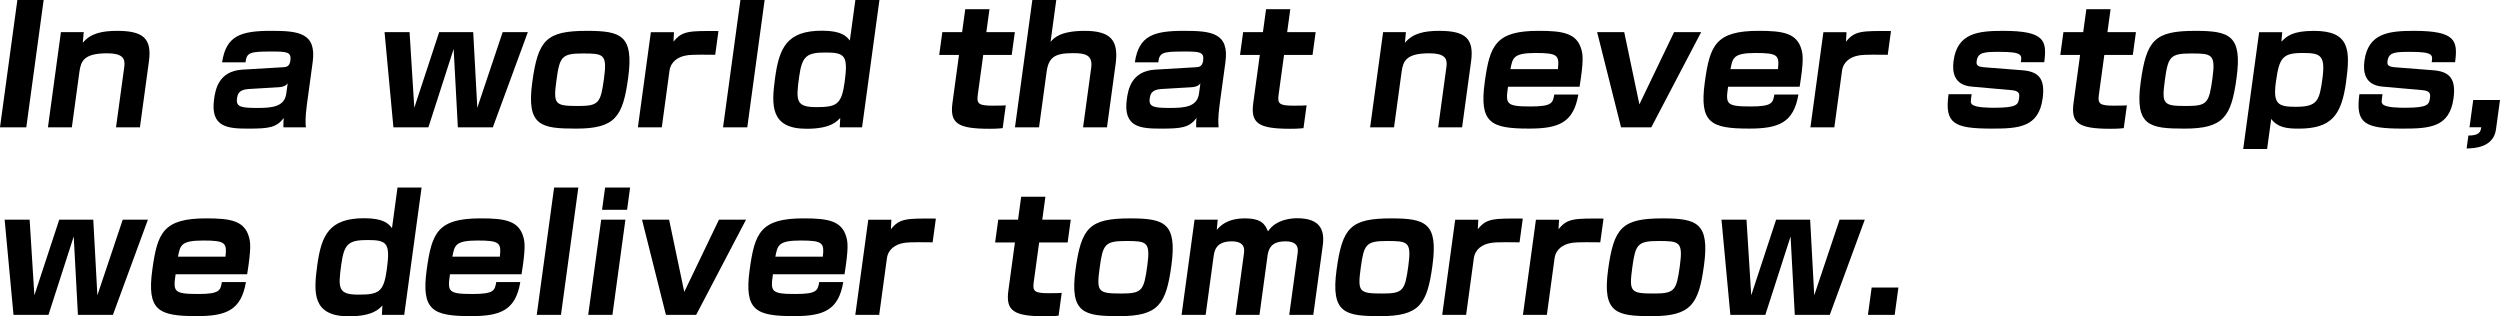
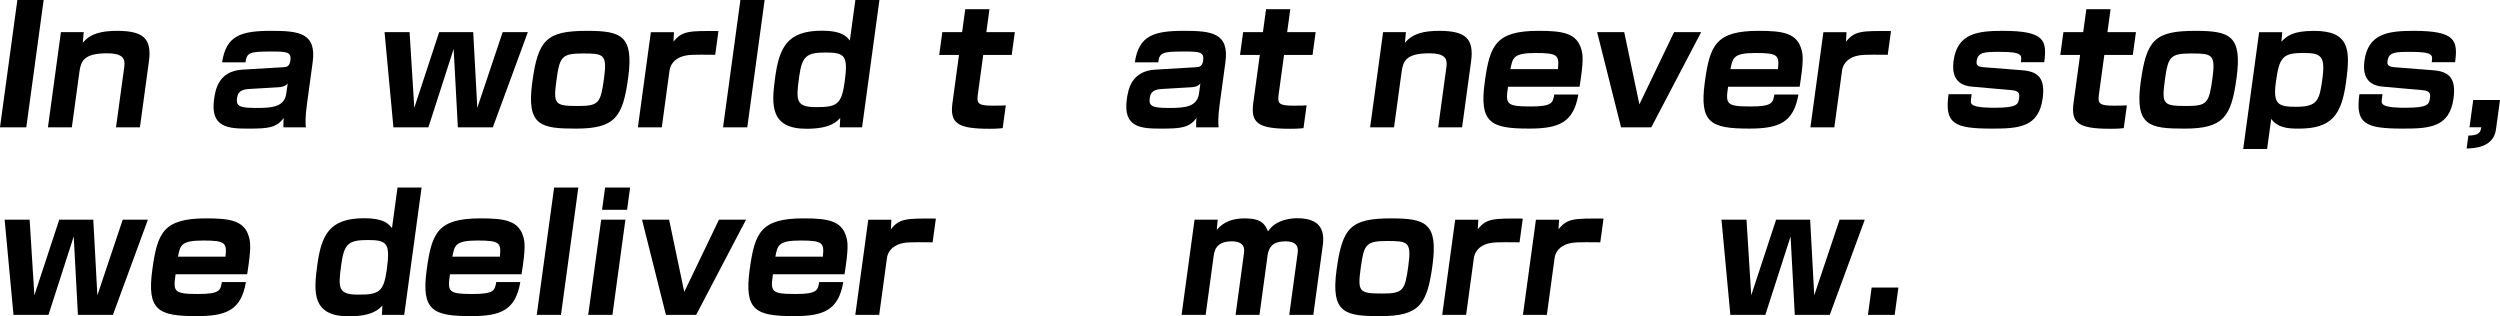
<svg xmlns="http://www.w3.org/2000/svg" id="_レイヤー_2" data-name="レイヤー 2" width="1100.2" height="139.2" viewBox="0 0 1100.2 139.2">
  <g id="_レイヤー_1-2" data-name="レイヤー 1">
    <g>
      <path d="M19.21,0l-7.64,56.03H0L7.64,0h11.57Z" />
      <path d="M36.85,14.15l-.43,4.69c3.43-4.19,8.52-5.26,15.14-5.26,11.36,0,15.37,3.27,13.98,13.44l-3.96,29.01h-10.52l3.65-26.74c.5-3.7-.95-5.83-7.57-5.83-10.1,0-11.53,3.34-12.18,8.11l-3.34,24.46h-10.52l5.71-41.88h10.03Z" />
      <path d="M135.04,46.22c-.75,5.48-.6,7.96-.43,9.81h-9.89c-.03-1.85.04-2.84.14-4.12-3.16,4.27-6.63,4.69-15.48,4.69s-16.88-.36-15.18-12.87c.6-4.41,2.04-12.44,12.44-13.08l18.05-1.07c1.12-.07,2.74-.14,3.11-2.92.53-3.91-1.69-3.98-8.58-3.98-9.06,0-10.71.36-11.17,4.76h-10.31c1.75-11.8,8.3-13.87,21.61-13.87,12.05,0,20.02.85,18.25,13.79l-2.57,18.84ZM126.59,36.69c-.43.57-1.26,1.56-4.13,1.71l-13.13.78c-4.43.28-4.8,2.49-5.04,4.27-.49,3.63,1.96,4.05,8.92,4.05,6.41,0,11.97-.43,12.78-6.33l.61-4.48Z" />
      <path d="M180.24,14.15l2.08,33.28,10.95-33.28h14.98l1.8,33.28,11.16-33.28h11.08l-15.4,41.88h-15.4l-1.85-34.49-11.11,34.49h-15.4l-3.9-41.88h11.01Z" />
      <path d="M276.44,34.27c-2.33,17.06-5.62,22.33-22.9,22.33-15.47,0-21.93-1.14-19.3-20.41,2.54-18.63,6.15-22.61,24.05-22.61,15.05,0,20.7,1.99,18.15,20.69ZM254.34,46.64c9.2,0,9.99-1.21,11.49-12.23,1.45-10.67-.26-10.88-9.45-10.88s-10.1,1.49-11.49,11.73c-1.45,10.67-.79,11.38,9.46,11.38Z" />
      <path d="M296.6,14.15l-.22,4.2c3.86-4.83,6.85-4.76,19.8-4.69l-1.43,10.45c-10.43-.14-11.71.07-13.08.36-3.07.57-6.47,2.49-7.04,6.68l-3.39,24.89h-10.52l5.71-41.88h10.17Z" />
      <path d="M336.5,0l-7.64,56.03h-10.66l7.64-56.03h10.66Z" />
      <path d="M387.02,0l-7.64,56.03h-9.82l.21-4.12c-1.47,1.56-4.27,4.76-14.79,4.76-16.09,0-15.51-10.38-13.89-22.33,1.83-13.44,5.28-20.83,20.68-20.83,8.85,0,10.86,2.63,12.23,4.34l2.43-17.85h10.59ZM351.66,33.99c-1.42,10.38-1.38,13.15,7.54,13.15s11.15-1.07,12.5-10.95c1.57-11.52.32-13.08-8.25-13.08s-10.52,1.56-11.79,10.88Z" />
      <path d="M424.79,4.05h10.66l-1.38,10.1h12.54l-1.37,10.03h-12.54l-2.4,17.56c-.53,3.91.33,4.76,6.6,4.76,3.76,0,4.54-.07,5.73-.14l-1.37,10.03c-2.41.28-4.78.28-5.75.28-14.21,0-17.58-2.42-16.34-11.45l2.87-21.05h-8.71l1.37-10.03h8.71l1.38-10.1Z" />
-       <path d="M464.84,0l-2.51,18.42c1.33-1.56,4.14-4.84,15.01-4.84,11.5,0,15.03,4.2,13.62,14.58l-3.8,27.87h-10.52l3.58-26.24c.79-5.76-2.96-6.4-7.98-6.4-7.73,0-10.73,1.56-11.64,8.18l-3.34,24.46h-10.59l7.64-56.03h10.52Z" />
      <path d="M536.72,46.22c-.75,5.48-.6,7.96-.43,9.81h-9.89c-.03-1.85.04-2.84.14-4.12-3.16,4.27-6.63,4.69-15.48,4.69s-16.88-.36-15.18-12.87c.6-4.41,2.04-12.44,12.44-13.08l18.05-1.07c1.12-.07,2.74-.14,3.11-2.92.53-3.91-1.69-3.98-8.58-3.98-9.06,0-10.71.36-11.17,4.76h-10.31c1.75-11.8,8.3-13.87,21.61-13.87,12.05,0,20.02.85,18.25,13.79l-2.57,18.84ZM528.26,36.69c-.43.57-1.26,1.56-4.13,1.71l-13.13.78c-4.43.28-4.8,2.49-5.04,4.27-.49,3.63,1.96,4.05,8.92,4.05,6.41,0,11.97-.43,12.78-6.33l.61-4.48Z" />
      <path d="M557.17,4.05h10.66l-1.38,10.1h12.54l-1.37,10.03h-12.54l-2.4,17.56c-.53,3.91.33,4.76,6.6,4.76,3.76,0,4.54-.07,5.73-.14l-1.37,10.03c-2.41.28-4.78.28-5.75.28-14.21,0-17.58-2.42-16.34-11.45l2.87-21.05h-8.71l1.37-10.03h8.71l1.38-10.1Z" />
      <path d="M618.71,14.15l-.43,4.69c3.43-4.19,8.52-5.26,15.14-5.26,11.36,0,15.37,3.27,13.98,13.44l-3.96,29.01h-10.52l3.65-26.74c.5-3.7-.95-5.83-7.56-5.83-10.1,0-11.53,3.34-12.18,8.11l-3.34,24.46h-10.52l5.71-41.88h10.03Z" />
      <path d="M663.65,38.18c-1.11,7.61-.9,8.67,9.89,8.67,9.54,0,9.83-1.56,10.47-5.26h10.59c-2.12,12.44-8.67,15-21.69,15-16.86,0-21.96-2.49-19.51-20.41,2.21-16.21,4.76-22.61,23.71-22.61,10.73,0,16.86,1,18.86,8.32.6,2.2,1.02,4.76-.83,16.28h-31.49ZM685.61,30.43c.61-6.04.06-7.11-9.76-7.11s-10.17,2.06-11.14,7.11h20.9Z" />
      <path d="M714.79,14.15l6.67,31.78,15.27-31.78h11.91l-21.94,41.88h-13.31l-10.52-41.88h11.91Z" />
      <path d="M760.5,38.18c-1.11,7.61-.9,8.67,9.89,8.67,9.54,0,9.83-1.56,10.47-5.26h10.59c-2.12,12.44-8.67,15-21.69,15-16.86,0-21.96-2.49-19.51-20.41,2.21-16.21,4.76-22.61,23.71-22.61,10.73,0,16.86,1,18.86,8.32.6,2.2,1.02,4.76-.83,16.28h-31.49ZM782.45,30.43c.61-6.04.06-7.11-9.76-7.11s-10.17,2.06-11.14,7.11h20.9Z" />
      <path d="M812.61,14.15l-.22,4.2c3.86-4.83,6.85-4.76,19.8-4.69l-1.43,10.45c-10.43-.14-11.71.07-13.08.36-3.07.57-6.47,2.49-7.04,6.68l-3.39,24.89h-10.52l5.71-41.88h10.17Z" />
      <path d="M889.33,27.38c.5-3.13.69-4.55-9.13-4.55-6.62,0-9.75,0-10.3,3.98-.16,1.21-.27,2.49,2.97,2.77l17.23,1.35c6.82.57,10.05,3.41,8.83,12.37-1.74,12.73-10.52,13.3-22.3,13.3-16.93,0-20.87-2.28-19.12-15.15h10.17c-.47,3.41-.51,3.77.1,4.41,1.46,1.56,7.45,1.56,10.03,1.56,10.17,0,10.39-1.56,10.77-4.41.25-1.85-.07-3.06-3.38-3.34l-17.62-1.56c-7.64-.71-8.54-6.33-7.85-11.38,1.65-12.09,10.64-13.15,21.72-13.15,18.46,0,19.41,4.27,18.18,13.79h-10.31Z" />
      <path d="M918.16,4.05h10.66l-1.38,10.1h12.54l-1.37,10.03h-12.54l-2.4,17.56c-.53,3.91.33,4.76,6.6,4.76,3.76,0,4.54-.07,5.73-.14l-1.37,10.03c-2.41.28-4.78.28-5.75.28-14.21,0-17.58-2.42-16.34-11.45l2.87-21.05h-8.71l1.37-10.03h8.71l1.38-10.1Z" />
      <path d="M984.27,34.27c-2.33,17.06-5.62,22.33-22.9,22.33-15.47,0-21.93-1.14-19.3-20.41,2.54-18.63,6.15-22.61,24.05-22.61,15.05,0,20.7,1.99,18.15,20.69ZM962.17,46.64c9.2,0,9.99-1.21,11.49-12.23,1.45-10.67-.26-10.88-9.45-10.88s-10.1,1.49-11.49,11.73c-1.45,10.67-.79,11.38,9.46,11.38Z" />
      <path d="M1004.36,14.15l-.36,4.2c2.35-2.42,4.83-4.76,14.38-4.76,15.82,0,15.98,8.53,14.07,22.54-2.03,14.86-6.62,20.48-20.91,20.48-5.16,0-9.2-.5-12.03-4.27l-1.8,13.23h-10.52l7.01-51.41h10.17ZM1001.56,36.19c-1.34,9.81,1.17,10.81,8.84,10.81,9.48,0,10.33-2.7,11.64-12.3,1.44-10.59-.96-11.38-8.69-11.38-8.92,0-10.32,2.13-11.79,12.87Z" />
      <path d="M1070.14,27.38c.5-3.13.69-4.55-9.13-4.55-6.62,0-9.75,0-10.3,3.98-.16,1.21-.27,2.49,2.97,2.77l17.23,1.35c6.82.57,10.05,3.41,8.83,12.37-1.74,12.73-10.52,13.3-22.3,13.3-16.93,0-20.87-2.28-19.12-15.15h10.17c-.47,3.41-.51,3.77.1,4.41,1.46,1.56,7.45,1.56,10.03,1.56,10.17,0,10.39-1.56,10.77-4.41.25-1.85-.07-3.06-3.38-3.34l-17.62-1.56c-7.64-.71-8.54-6.33-7.85-11.38,1.65-12.09,10.64-13.15,21.72-13.15,18.46,0,19.41,4.27,18.18,13.79h-10.31Z" />
      <path d="M1100.2,44.01l-1.77,12.94c-1.1,8.03-9.63,8.32-12.92,8.39l.78-5.69c4.81,0,5.38-1.64,5.65-3.63h-5.16l1.64-12.02h11.77Z" />
      <path d="M13.04,96.68l2.08,33.28,10.95-33.28h14.98l1.8,33.28,11.16-33.28h11.08l-15.4,41.88h-15.4l-1.85-34.49-11.11,34.49H5.94l-3.9-41.88h11.01Z" />
      <path d="M77.28,120.71c-1.11,7.61-.9,8.67,9.89,8.67,9.54,0,9.83-1.56,10.47-5.26h10.59c-2.11,12.44-8.67,15-21.69,15-16.86,0-21.96-2.49-19.51-20.41,2.21-16.21,4.76-22.61,23.71-22.61,10.73,0,16.86,1,18.86,8.32.6,2.2,1.02,4.76-.83,16.28h-31.49ZM99.24,112.96c.62-6.04.06-7.11-9.76-7.11s-10.18,2.06-11.14,7.11h20.9Z" />
      <path d="M185.53,82.53l-7.64,56.03h-9.82l.21-4.12c-1.47,1.56-4.27,4.76-14.79,4.76-16.09,0-15.51-10.38-13.89-22.33,1.83-13.44,5.28-20.83,20.68-20.83,8.85,0,10.86,2.63,12.23,4.34l2.43-17.85h10.59ZM150.17,116.51c-1.42,10.38-1.38,13.15,7.54,13.15s11.15-1.07,12.5-10.95c1.57-11.52.32-13.08-8.25-13.08s-10.52,1.56-11.79,10.88Z" />
      <path d="M198.03,120.71c-1.11,7.61-.9,8.67,9.89,8.67,9.54,0,9.83-1.56,10.47-5.26h10.59c-2.11,12.44-8.67,15-21.69,15-16.86,0-21.96-2.49-19.51-20.41,2.21-16.21,4.76-22.61,23.71-22.61,10.73,0,16.86,1,18.86,8.32.6,2.2,1.02,4.76-.83,16.28h-31.49ZM219.98,112.96c.62-6.04.06-7.11-9.76-7.11s-10.17,2.06-11.14,7.11h20.9Z" />
      <path d="M254.51,82.53l-7.64,56.03h-10.66l7.64-56.03h10.66Z" />
      <path d="M275.23,96.68l-5.71,41.88h-10.66l5.71-41.88h10.66ZM277.3,82.53l-1.34,9.81h-11.01l1.34-9.81h11.01Z" />
      <path d="M294.46,96.68l6.67,31.78,15.27-31.78h11.91l-21.94,41.88h-13.31l-10.52-41.88h11.91Z" />
      <path d="M340.16,120.71c-1.11,7.61-.9,8.67,9.89,8.67,9.54,0,9.83-1.56,10.47-5.26h10.59c-2.11,12.44-8.67,15-21.69,15-16.86,0-21.96-2.49-19.51-20.41,2.21-16.21,4.76-22.61,23.71-22.61,10.73,0,16.86,1,18.86,8.32.6,2.2,1.02,4.76-.83,16.28h-31.49ZM362.12,112.96c.62-6.04.06-7.11-9.76-7.11s-10.17,2.06-11.14,7.11h20.9Z" />
      <path d="M392.28,96.68l-.22,4.2c3.86-4.83,6.85-4.76,19.8-4.69l-1.43,10.45c-10.43-.14-11.71.07-13.08.36-3.07.57-6.47,2.49-7.04,6.68l-3.39,24.89h-10.52l5.71-41.88h10.17Z" />
-       <path d="M449.4,86.58h10.66l-1.38,10.1h12.54l-1.37,10.03h-12.54l-2.4,17.56c-.53,3.91.33,4.76,6.6,4.76,3.76,0,4.54-.07,5.73-.14l-1.37,10.03c-2.41.28-4.78.28-5.75.28-14.21,0-17.58-2.42-16.34-11.45l2.87-21.05h-8.71l1.37-10.03h8.71l1.38-10.1Z" />
-       <path d="M515.51,116.8c-2.33,17.06-5.62,22.33-22.9,22.33-15.47,0-21.93-1.14-19.3-20.41,2.54-18.63,6.15-22.61,24.05-22.61,15.05,0,20.7,1.99,18.15,20.69ZM493.41,129.17c9.2,0,9.99-1.21,11.49-12.23,1.45-10.67-.26-10.88-9.46-10.88s-10.1,1.49-11.49,11.73c-1.45,10.67-.79,11.38,9.46,11.38Z" />
      <path d="M535.88,96.68l-.4,4.48c1.41-1.64,4.52-5.05,12.32-5.05s8.94,2.92,10.23,5.69c3.77-5.69,11.45-5.76,12.84-5.76,10.52,0,12.12,5.62,11.25,12.02l-4.16,30.5h-10.59l3.72-27.3c.47-3.41-1.33-5.05-5.3-5.05-4.46,0-7.3,1.42-7.96,6.26l-3.56,26.1h-10.52l3.66-26.81c.24-1.78.76-5.55-5.38-5.55-7.04,0-7.63,4.34-7.96,6.75l-3.49,25.6h-10.59l5.71-41.88h10.17Z" />
      <path d="M630.4,116.8c-2.33,17.06-5.62,22.33-22.9,22.33-15.47,0-21.93-1.14-19.3-20.41,2.54-18.63,6.15-22.61,24.05-22.61,15.05,0,20.7,1.99,18.15,20.69ZM608.3,129.17c9.2,0,9.99-1.21,11.49-12.23,1.45-10.67-.26-10.88-9.46-10.88s-10.1,1.49-11.49,11.73c-1.45,10.67-.79,11.38,9.46,11.38Z" />
      <path d="M650.57,96.68l-.22,4.2c3.86-4.83,6.85-4.76,19.8-4.69l-1.43,10.45c-10.43-.14-11.71.07-13.08.36-3.07.57-6.47,2.49-7.04,6.68l-3.39,24.89h-10.52l5.71-41.88h10.17Z" />
      <path d="M686.1,96.68l-.22,4.2c3.86-4.83,6.85-4.76,19.8-4.69l-1.43,10.45c-10.43-.14-11.71.07-13.08.36-3.07.57-6.47,2.49-7.04,6.68l-3.39,24.89h-10.52l5.71-41.88h10.17Z" />
-       <path d="M749.89,116.8c-2.33,17.06-5.62,22.33-22.9,22.33-15.47,0-21.93-1.14-19.3-20.41,2.54-18.63,6.15-22.61,24.05-22.61,15.05,0,20.7,1.99,18.15,20.69ZM727.79,129.17c9.2,0,9.99-1.21,11.49-12.23,1.45-10.67-.26-10.88-9.46-10.88s-10.1,1.49-11.49,11.73c-1.45,10.67-.79,11.38,9.46,11.38Z" />
      <path d="M768.6,96.68l2.08,33.28,10.95-33.28h14.98l1.8,33.28,11.16-33.28h11.08l-15.4,41.88h-15.4l-1.85-34.49-11.11,34.49h-15.4l-3.9-41.88h11.01Z" />
      <path d="M835.45,126.54l-1.64,12.02h-11.77l1.64-12.02h11.77Z" />
    </g>
  </g>
</svg>